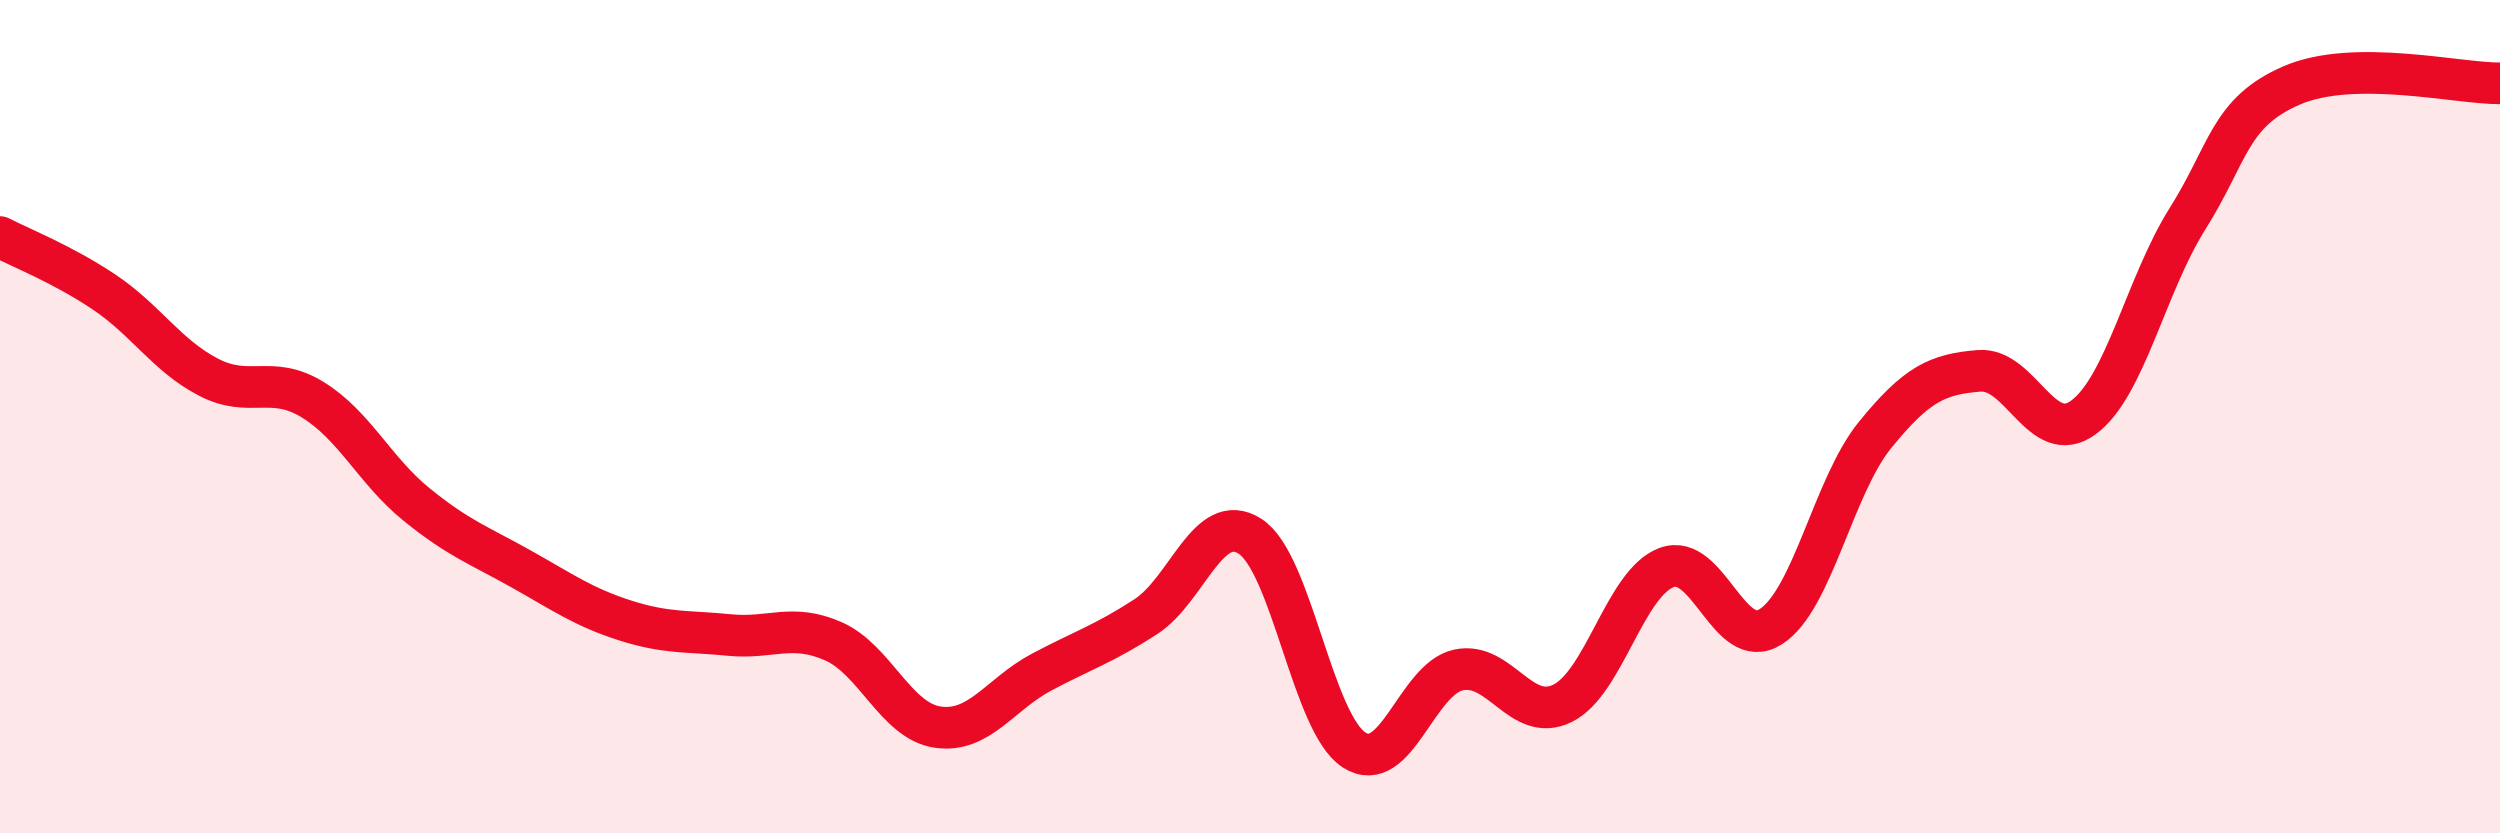
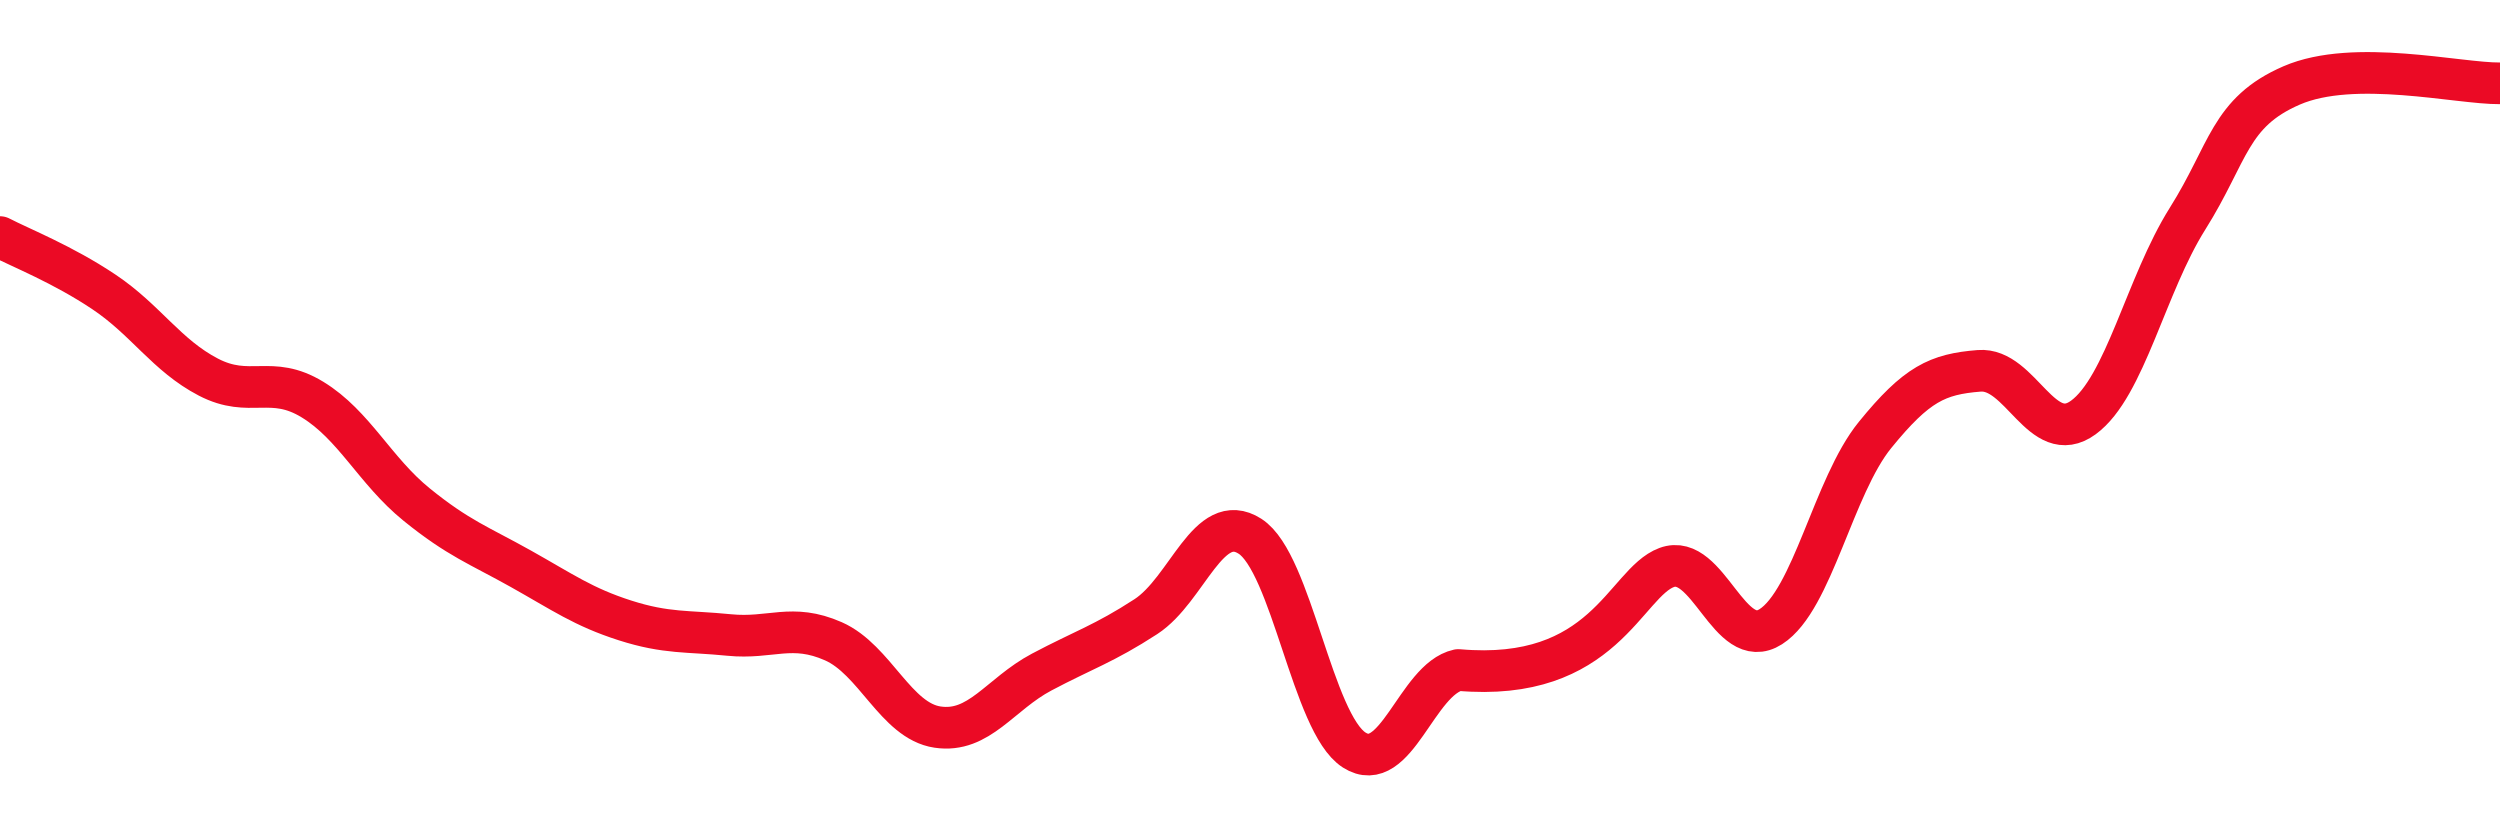
<svg xmlns="http://www.w3.org/2000/svg" width="60" height="20" viewBox="0 0 60 20">
-   <path d="M 0,5.69 C 0.5,5.95 1.5,6.34 2.5,7.01 C 3.5,7.68 4,8.53 5,9.05 C 6,9.57 6.5,8.98 7.5,9.59 C 8.5,10.2 9,11.3 10,12.11 C 11,12.92 11.5,13.09 12.5,13.65 C 13.5,14.21 14,14.57 15,14.89 C 16,15.21 16.5,15.14 17.5,15.24 C 18.5,15.34 19,14.95 20,15.39 C 21,15.83 21.5,17.3 22.5,17.45 C 23.5,17.6 24,16.66 25,16.13 C 26,15.6 26.5,15.45 27.5,14.8 C 28.5,14.15 29,12.23 30,12.87 C 31,13.51 31.5,17.36 32.5,18 C 33.5,18.64 34,16.3 35,16.08 C 36,15.86 36.5,17.37 37.5,16.88 C 38.5,16.39 39,13.99 40,13.62 C 41,13.25 41.5,15.68 42.5,15.04 C 43.5,14.4 44,11.67 45,10.44 C 46,9.21 46.5,8.98 47.5,8.9 C 48.5,8.82 49,10.75 50,10.02 C 51,9.29 51.5,6.84 52.5,5.25 C 53.5,3.66 53.5,2.7 55,2.05 C 56.5,1.4 59,2.01 60,2L60 20L0 20Z" fill="#EB0A25" opacity="0.1" stroke-linecap="round" stroke-linejoin="round" />
-   <path d="M 0,5.69 C 0.5,5.95 1.5,6.34 2.5,7.01 C 3.5,7.68 4,8.53 5,9.05 C 6,9.57 6.5,8.98 7.5,9.59 C 8.5,10.2 9,11.3 10,12.11 C 11,12.92 11.5,13.09 12.5,13.65 C 13.5,14.21 14,14.57 15,14.89 C 16,15.21 16.5,15.14 17.5,15.24 C 18.5,15.34 19,14.95 20,15.39 C 21,15.83 21.5,17.3 22.5,17.45 C 23.5,17.6 24,16.66 25,16.13 C 26,15.6 26.5,15.45 27.5,14.8 C 28.5,14.15 29,12.23 30,12.87 C 31,13.51 31.5,17.36 32.5,18 C 33.5,18.64 34,16.3 35,16.08 C 36,15.86 36.5,17.37 37.5,16.88 C 38.5,16.39 39,13.99 40,13.62 C 41,13.25 41.5,15.68 42.5,15.04 C 43.5,14.4 44,11.67 45,10.44 C 46,9.21 46.5,8.98 47.5,8.9 C 48.5,8.82 49,10.75 50,10.02 C 51,9.29 51.5,6.84 52.5,5.25 C 53.5,3.66 53.5,2.7 55,2.05 C 56.5,1.4 59,2.01 60,2" stroke="#EB0A25" stroke-width="1" fill="none" stroke-linecap="round" stroke-linejoin="round" />
+   <path d="M 0,5.69 C 0.5,5.95 1.5,6.34 2.5,7.01 C 3.5,7.68 4,8.53 5,9.05 C 6,9.57 6.5,8.98 7.5,9.59 C 8.5,10.2 9,11.3 10,12.11 C 11,12.92 11.5,13.09 12.5,13.65 C 13.5,14.21 14,14.57 15,14.89 C 16,15.21 16.5,15.14 17.5,15.24 C 18.5,15.34 19,14.95 20,15.39 C 21,15.83 21.5,17.3 22.5,17.45 C 23.5,17.6 24,16.66 25,16.13 C 26,15.6 26.5,15.45 27.5,14.8 C 28.5,14.15 29,12.23 30,12.87 C 31,13.51 31.5,17.36 32.5,18 C 33.5,18.64 34,16.3 35,16.08 C 38.5,16.39 39,13.99 40,13.62 C 41,13.25 41.5,15.68 42.5,15.04 C 43.5,14.4 44,11.67 45,10.44 C 46,9.21 46.5,8.98 47.5,8.9 C 48.5,8.82 49,10.75 50,10.02 C 51,9.29 51.5,6.84 52.5,5.25 C 53.5,3.66 53.5,2.7 55,2.05 C 56.5,1.4 59,2.01 60,2" stroke="#EB0A25" stroke-width="1" fill="none" stroke-linecap="round" stroke-linejoin="round" />
</svg>